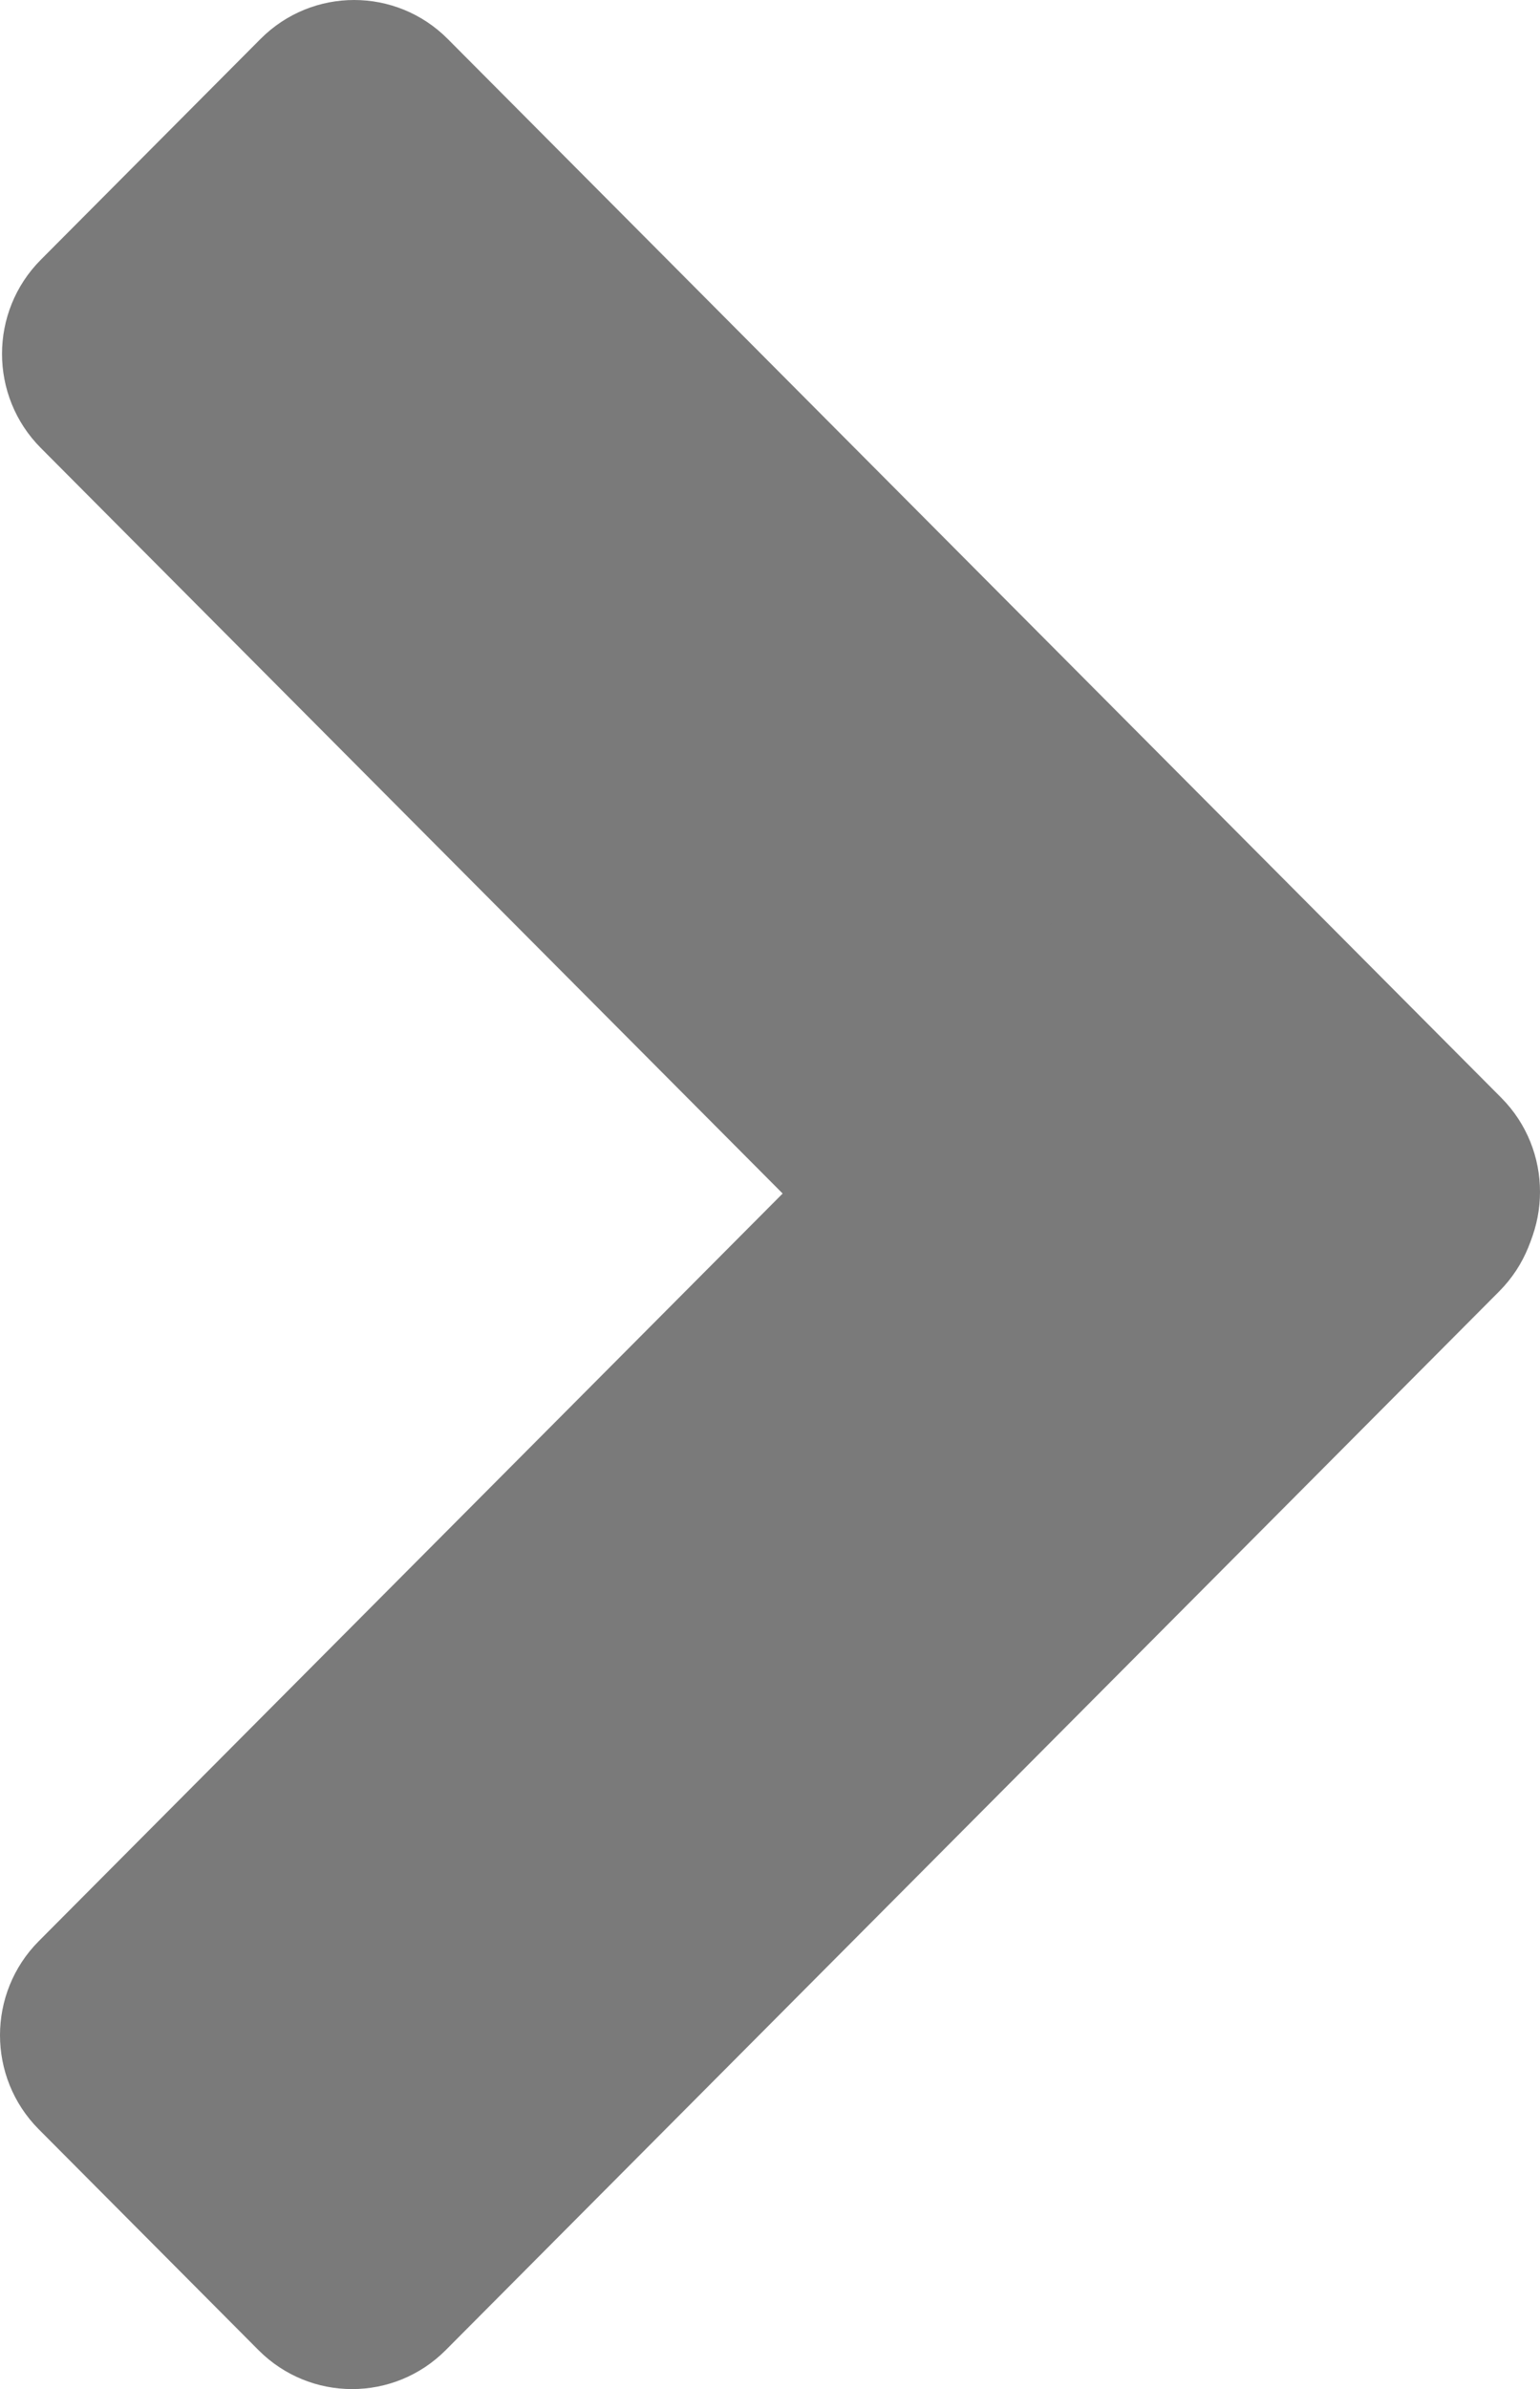
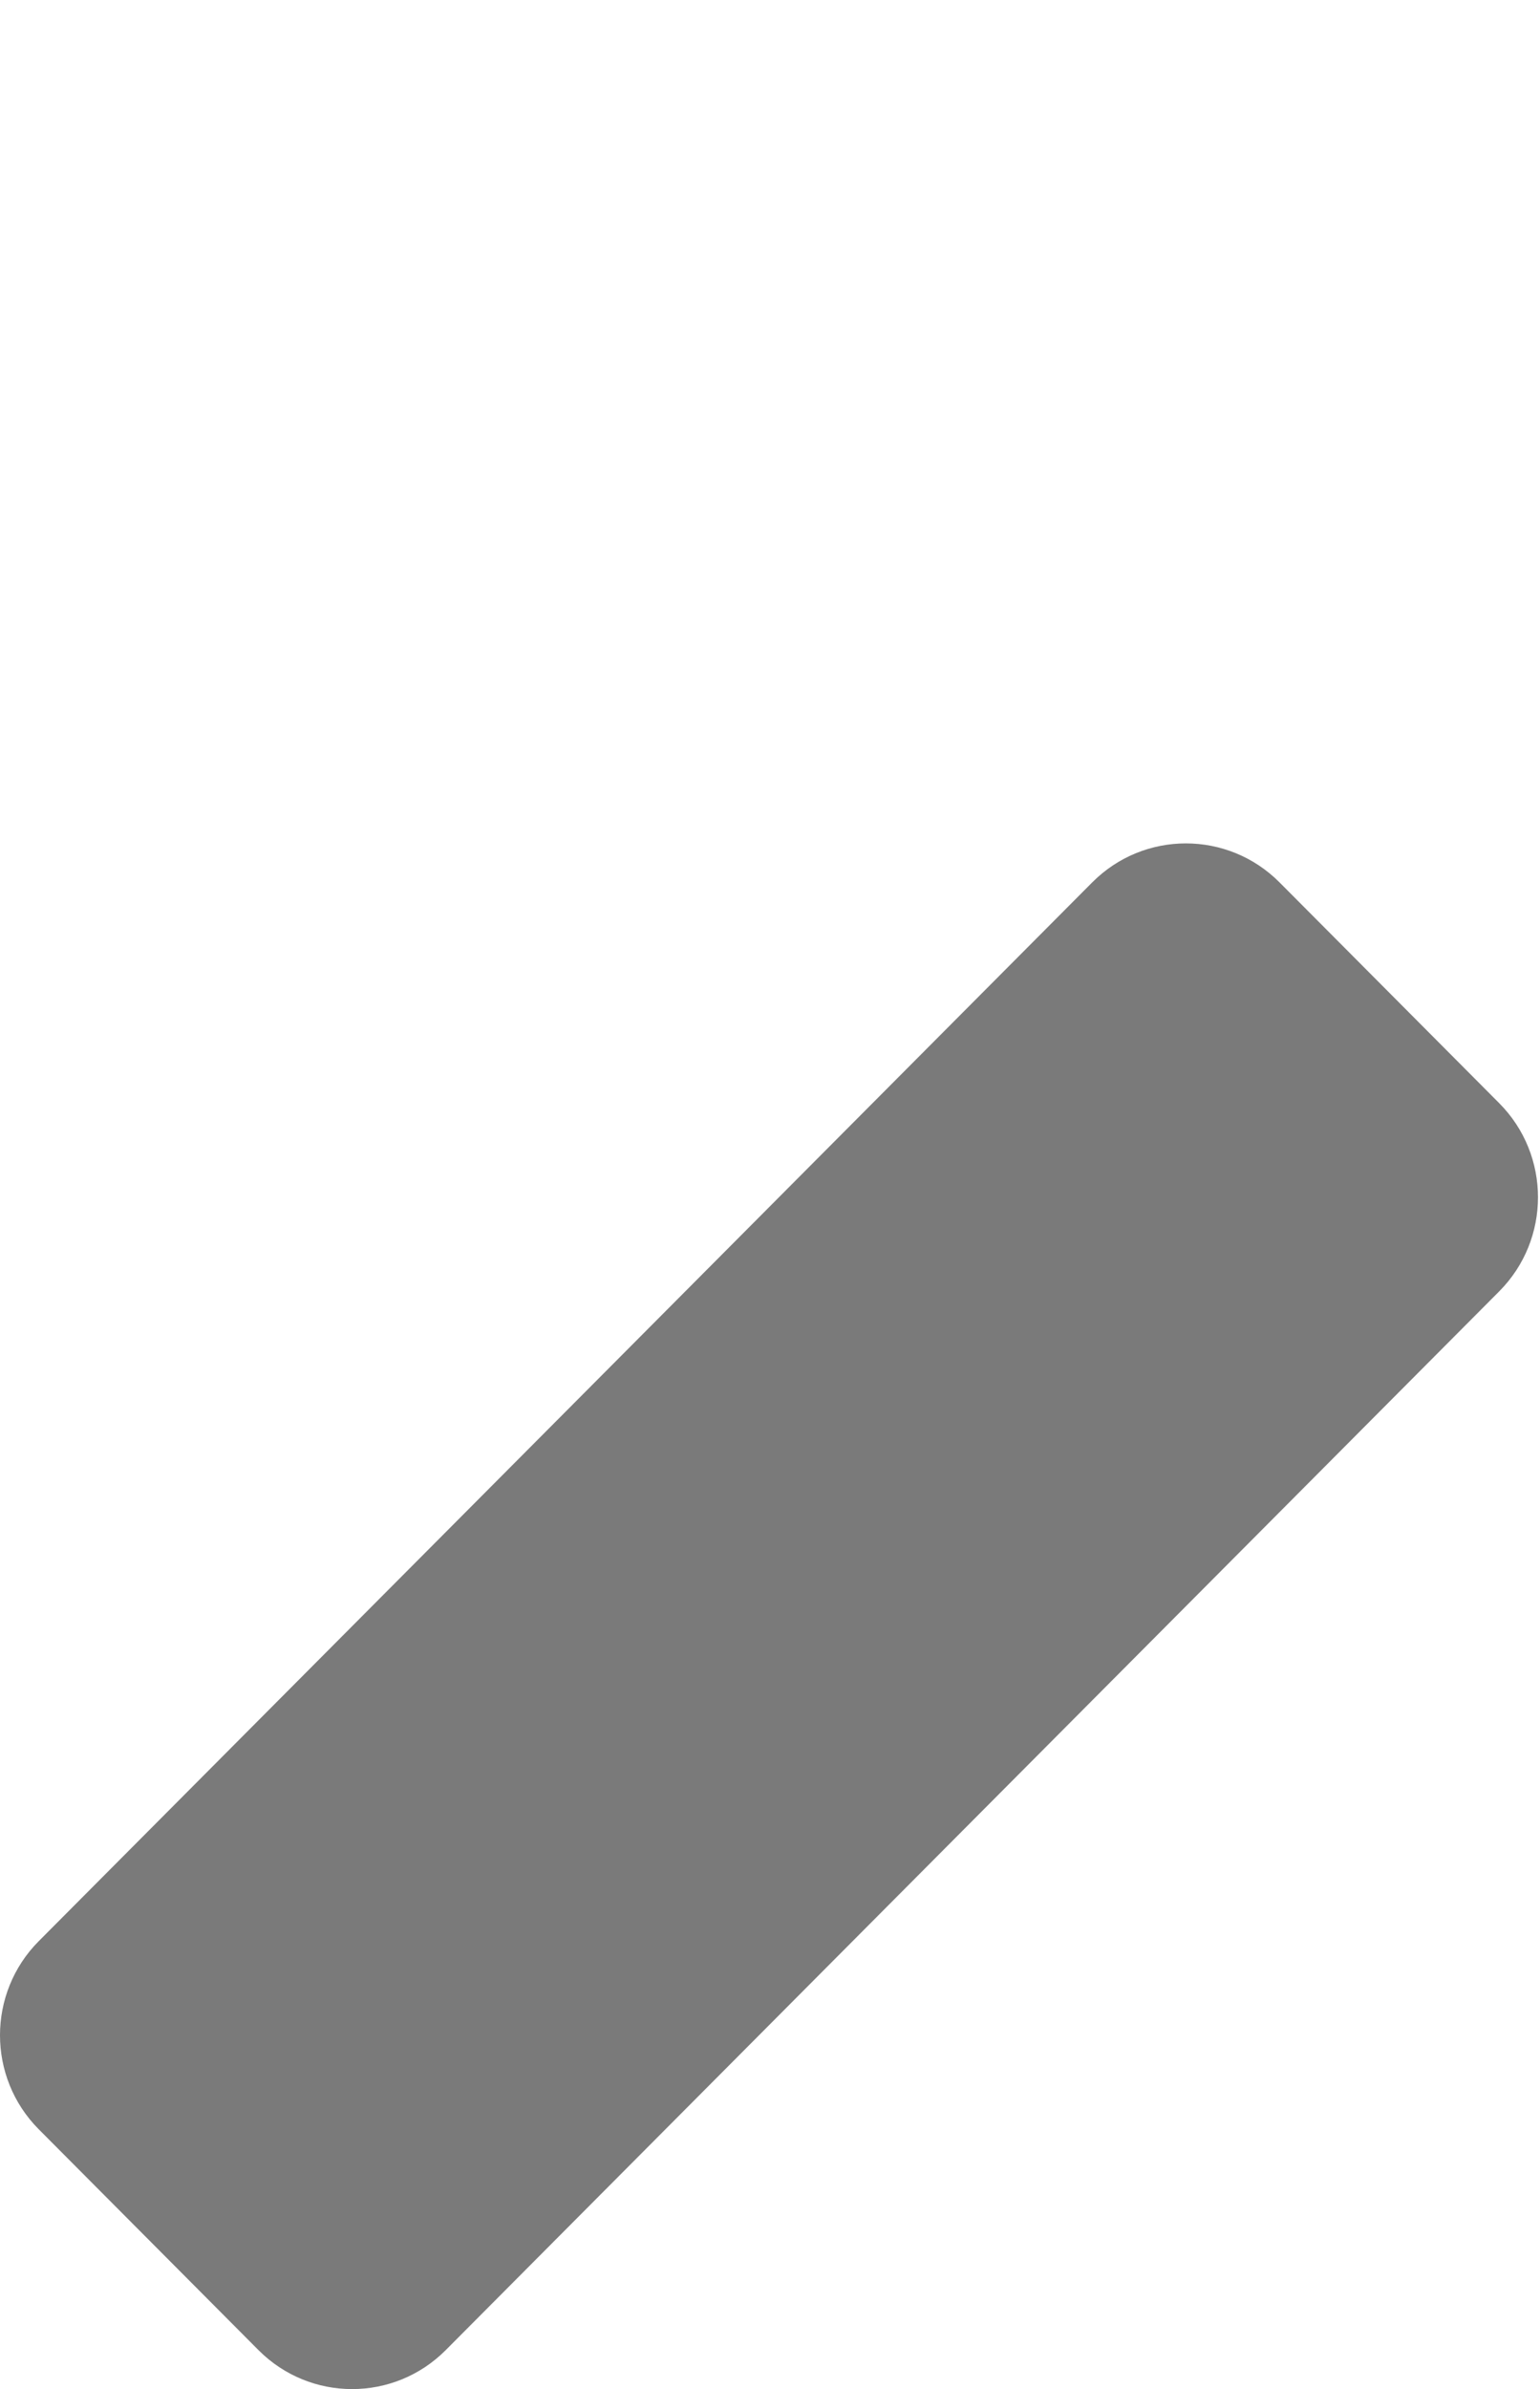
<svg xmlns="http://www.w3.org/2000/svg" width="218" height="338" viewBox="0 0 218 338" fill="none">
-   <path d="M36.874 5.515C44.195 -1.838 56.063 -1.838 63.384 5.515L212.51 155.301C219.83 162.654 219.83 174.575 212.51 181.928L181.411 213.164C174.091 220.517 162.222 220.517 154.902 213.164L5.776 63.377C-1.544 56.025 -1.544 44.103 5.776 36.751L36.874 5.515Z" />
  <path d="M212.224 156.072C219.544 163.425 219.544 175.346 212.224 182.699L63.098 332.485C55.778 339.838 43.909 339.838 36.589 332.485L5.49 301.249C-1.83 293.897 -1.83 281.975 5.49 274.623L154.616 124.836C161.937 117.483 173.805 117.483 181.126 124.836L212.224 156.072Z" />
  <style>
        path { fill: #7A7A7A; }
    </style>
</svg>